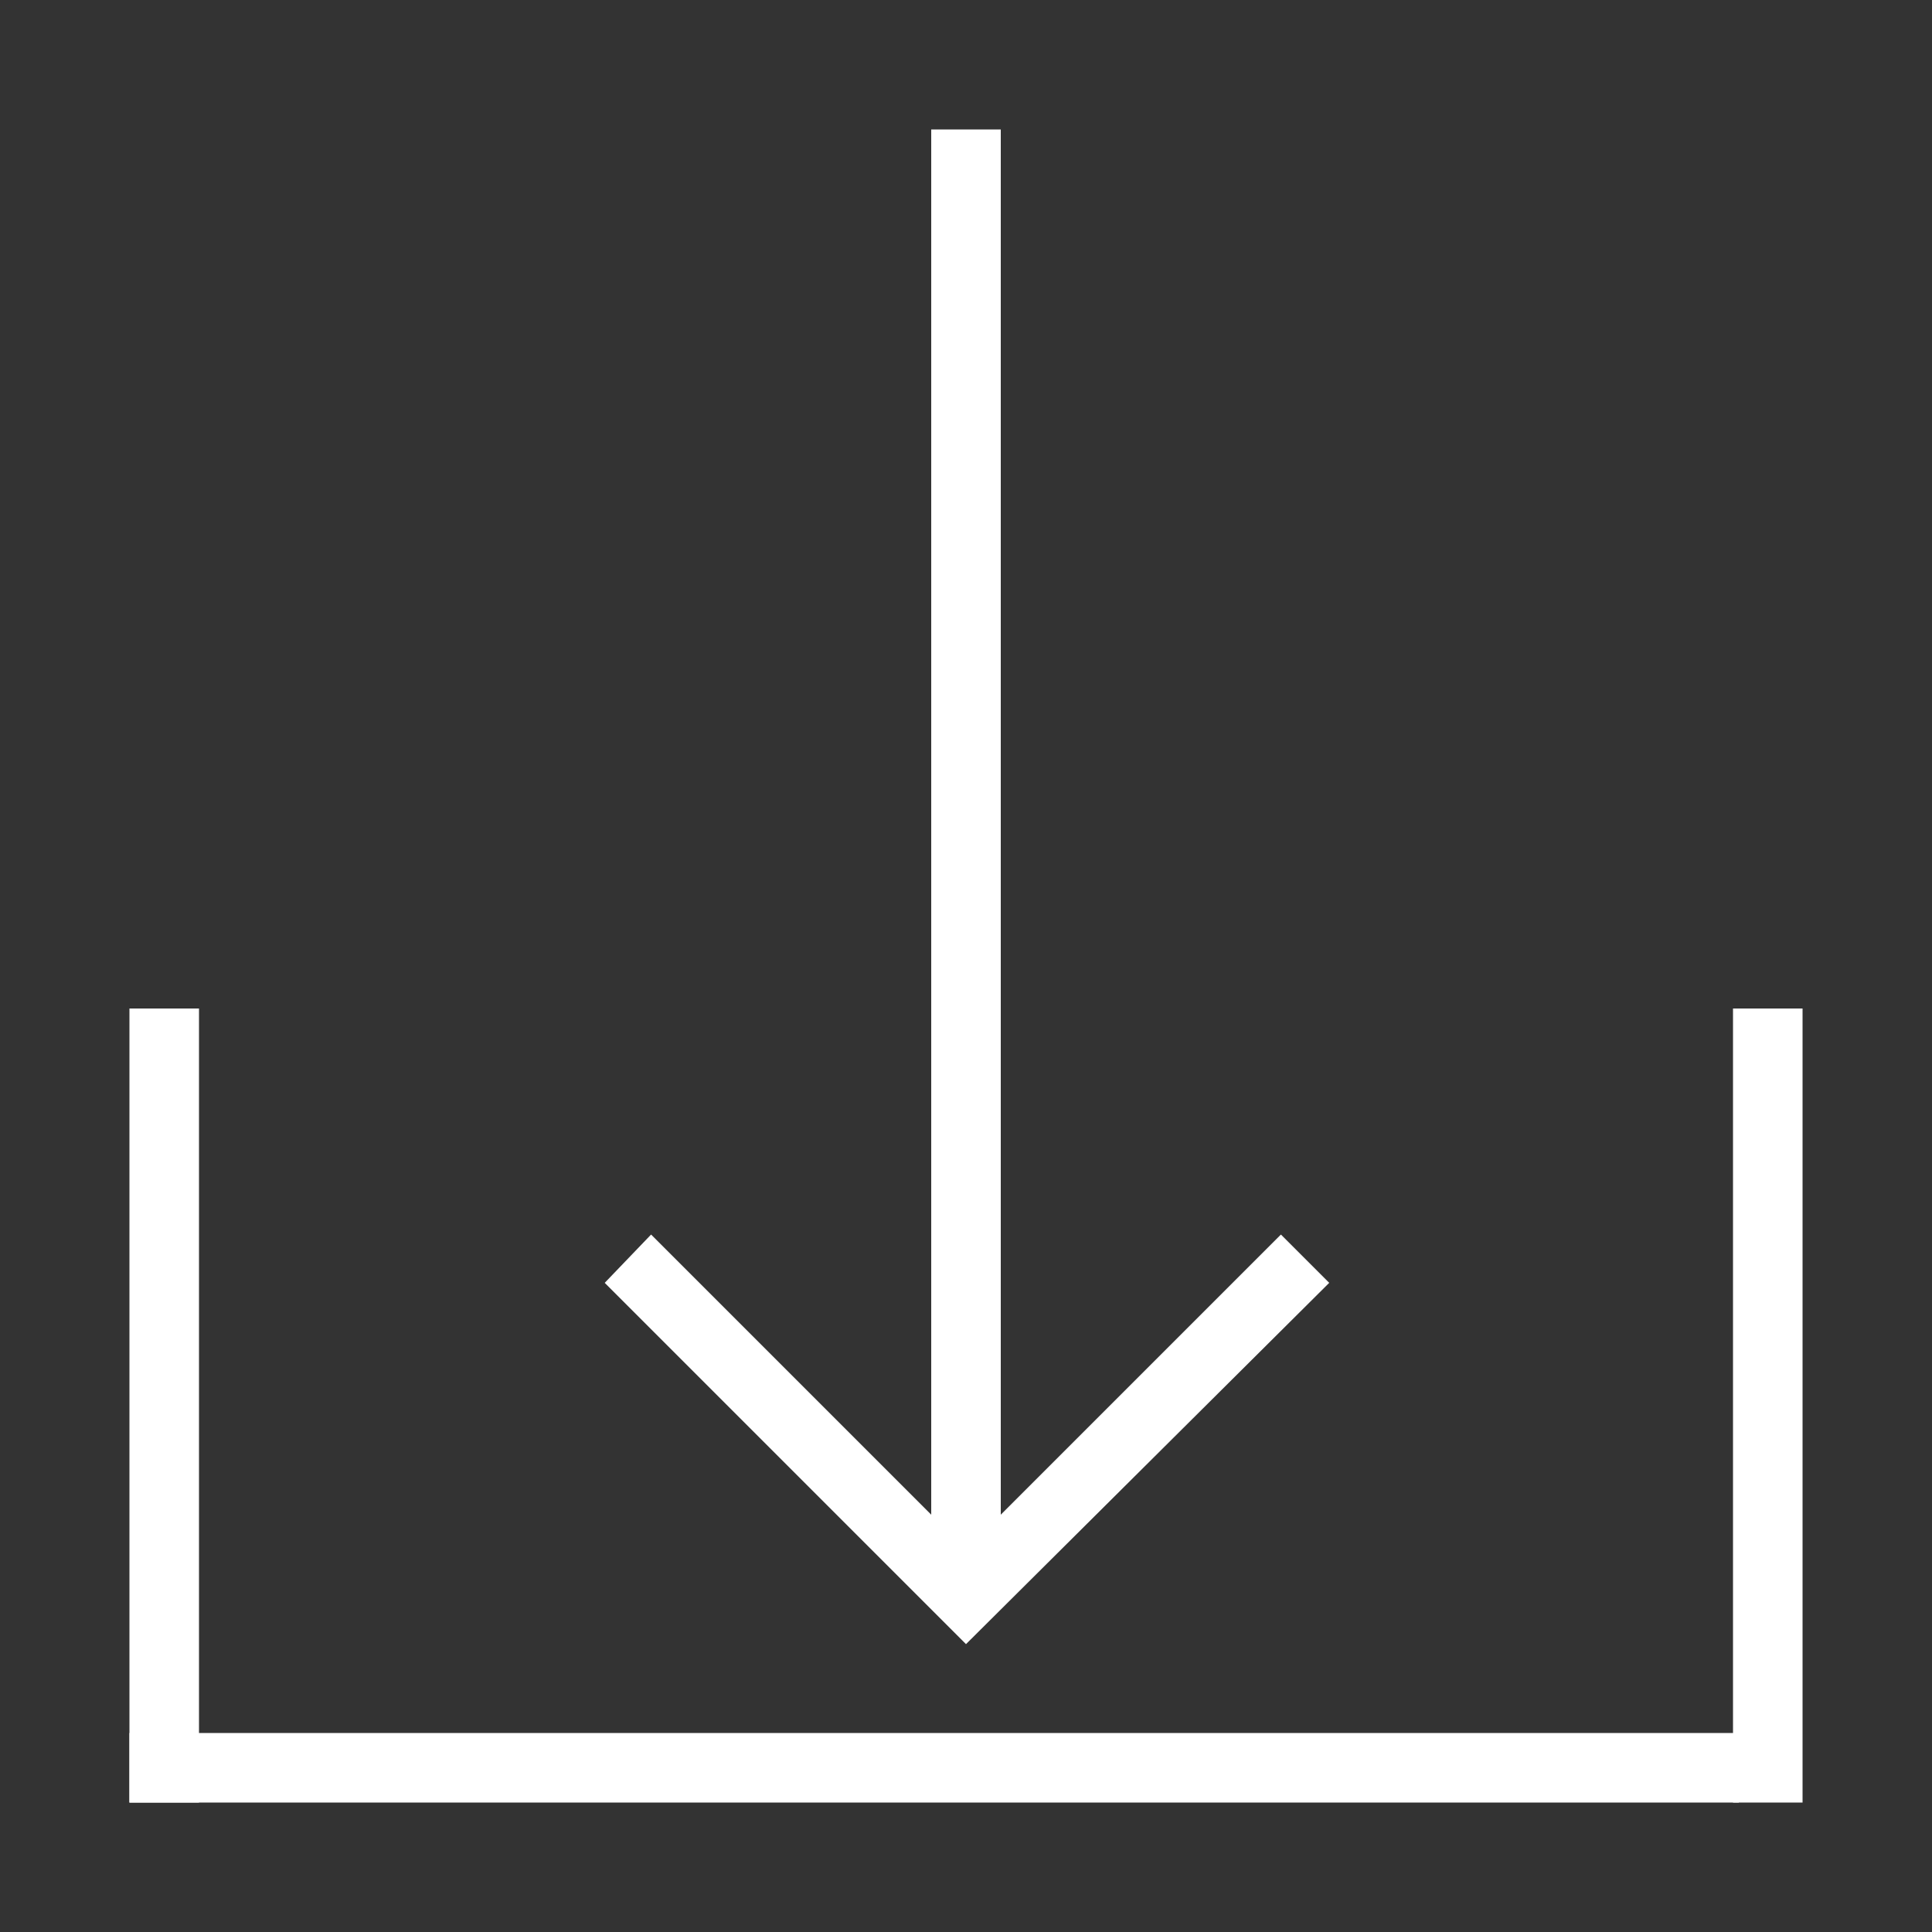
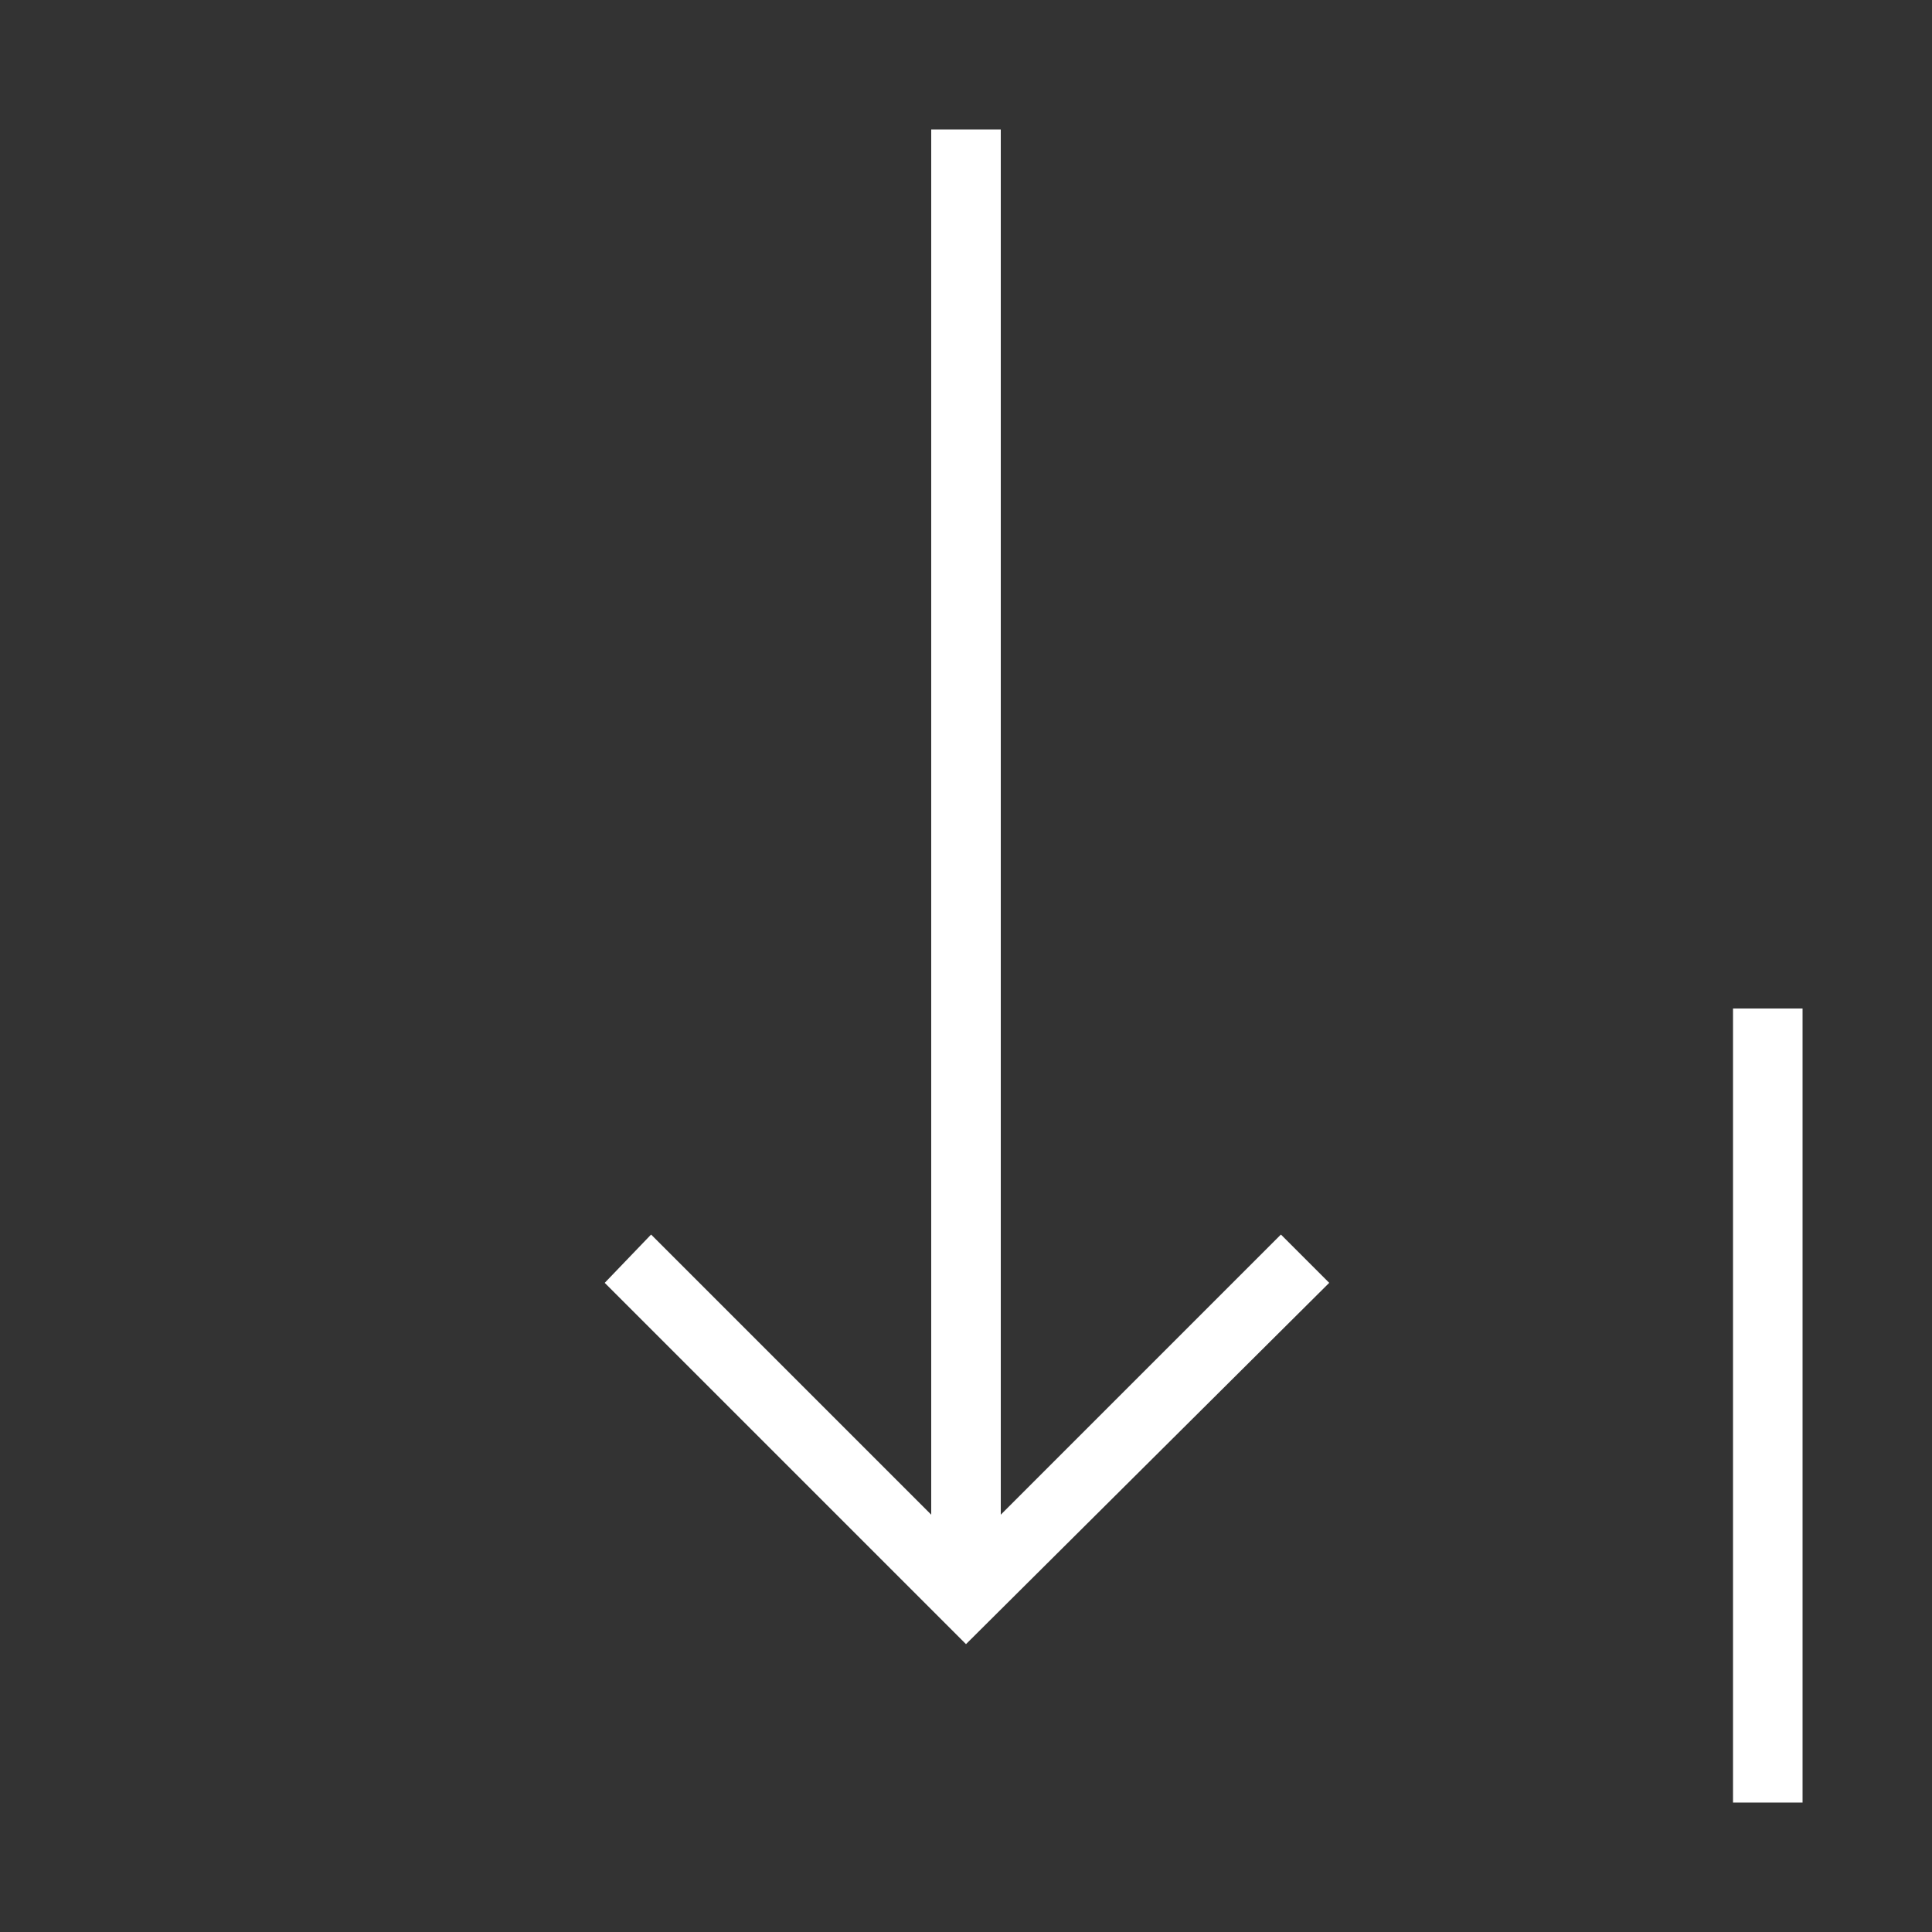
<svg xmlns="http://www.w3.org/2000/svg" version="1.1" id="Layer_1" x="0px" y="0px" viewBox="0 0 100 100" style="enable-background:new 0 0 100 100;" xml:space="preserve">
  <rect x="0" y="0" width="100" height="100" fill="#333333" stroke="none" />
  <style type="text/css">
	.st0{fill:#FFFFFF;}
</style>
  <g>
    <g>
      <g>
        <polygon class="st0" points="51.8,6.7 48.2,6.7 48.2,78.4 33.7,63.9 31.3,66.4 50,85.1 68.8,66.4 66.3,63.9 51.8,78.4    " />
      </g>
      <g>
-         <polygon class="st0" points="90,89.7 6.7,89.7 6.7,93.3 90,93.3    " />
-       </g>
+         </g>
      <g>
-         <polygon class="st0" points="10.3,52.2 6.7,52.2 6.7,93.3 10.3,93.3    " />
-       </g>
+         </g>
      <g>
        <polygon class="st0" points="93.3,52.2 89.7,52.2 89.7,93.3 93.3,93.3    " />
      </g>
    </g>
  </g>
</svg>